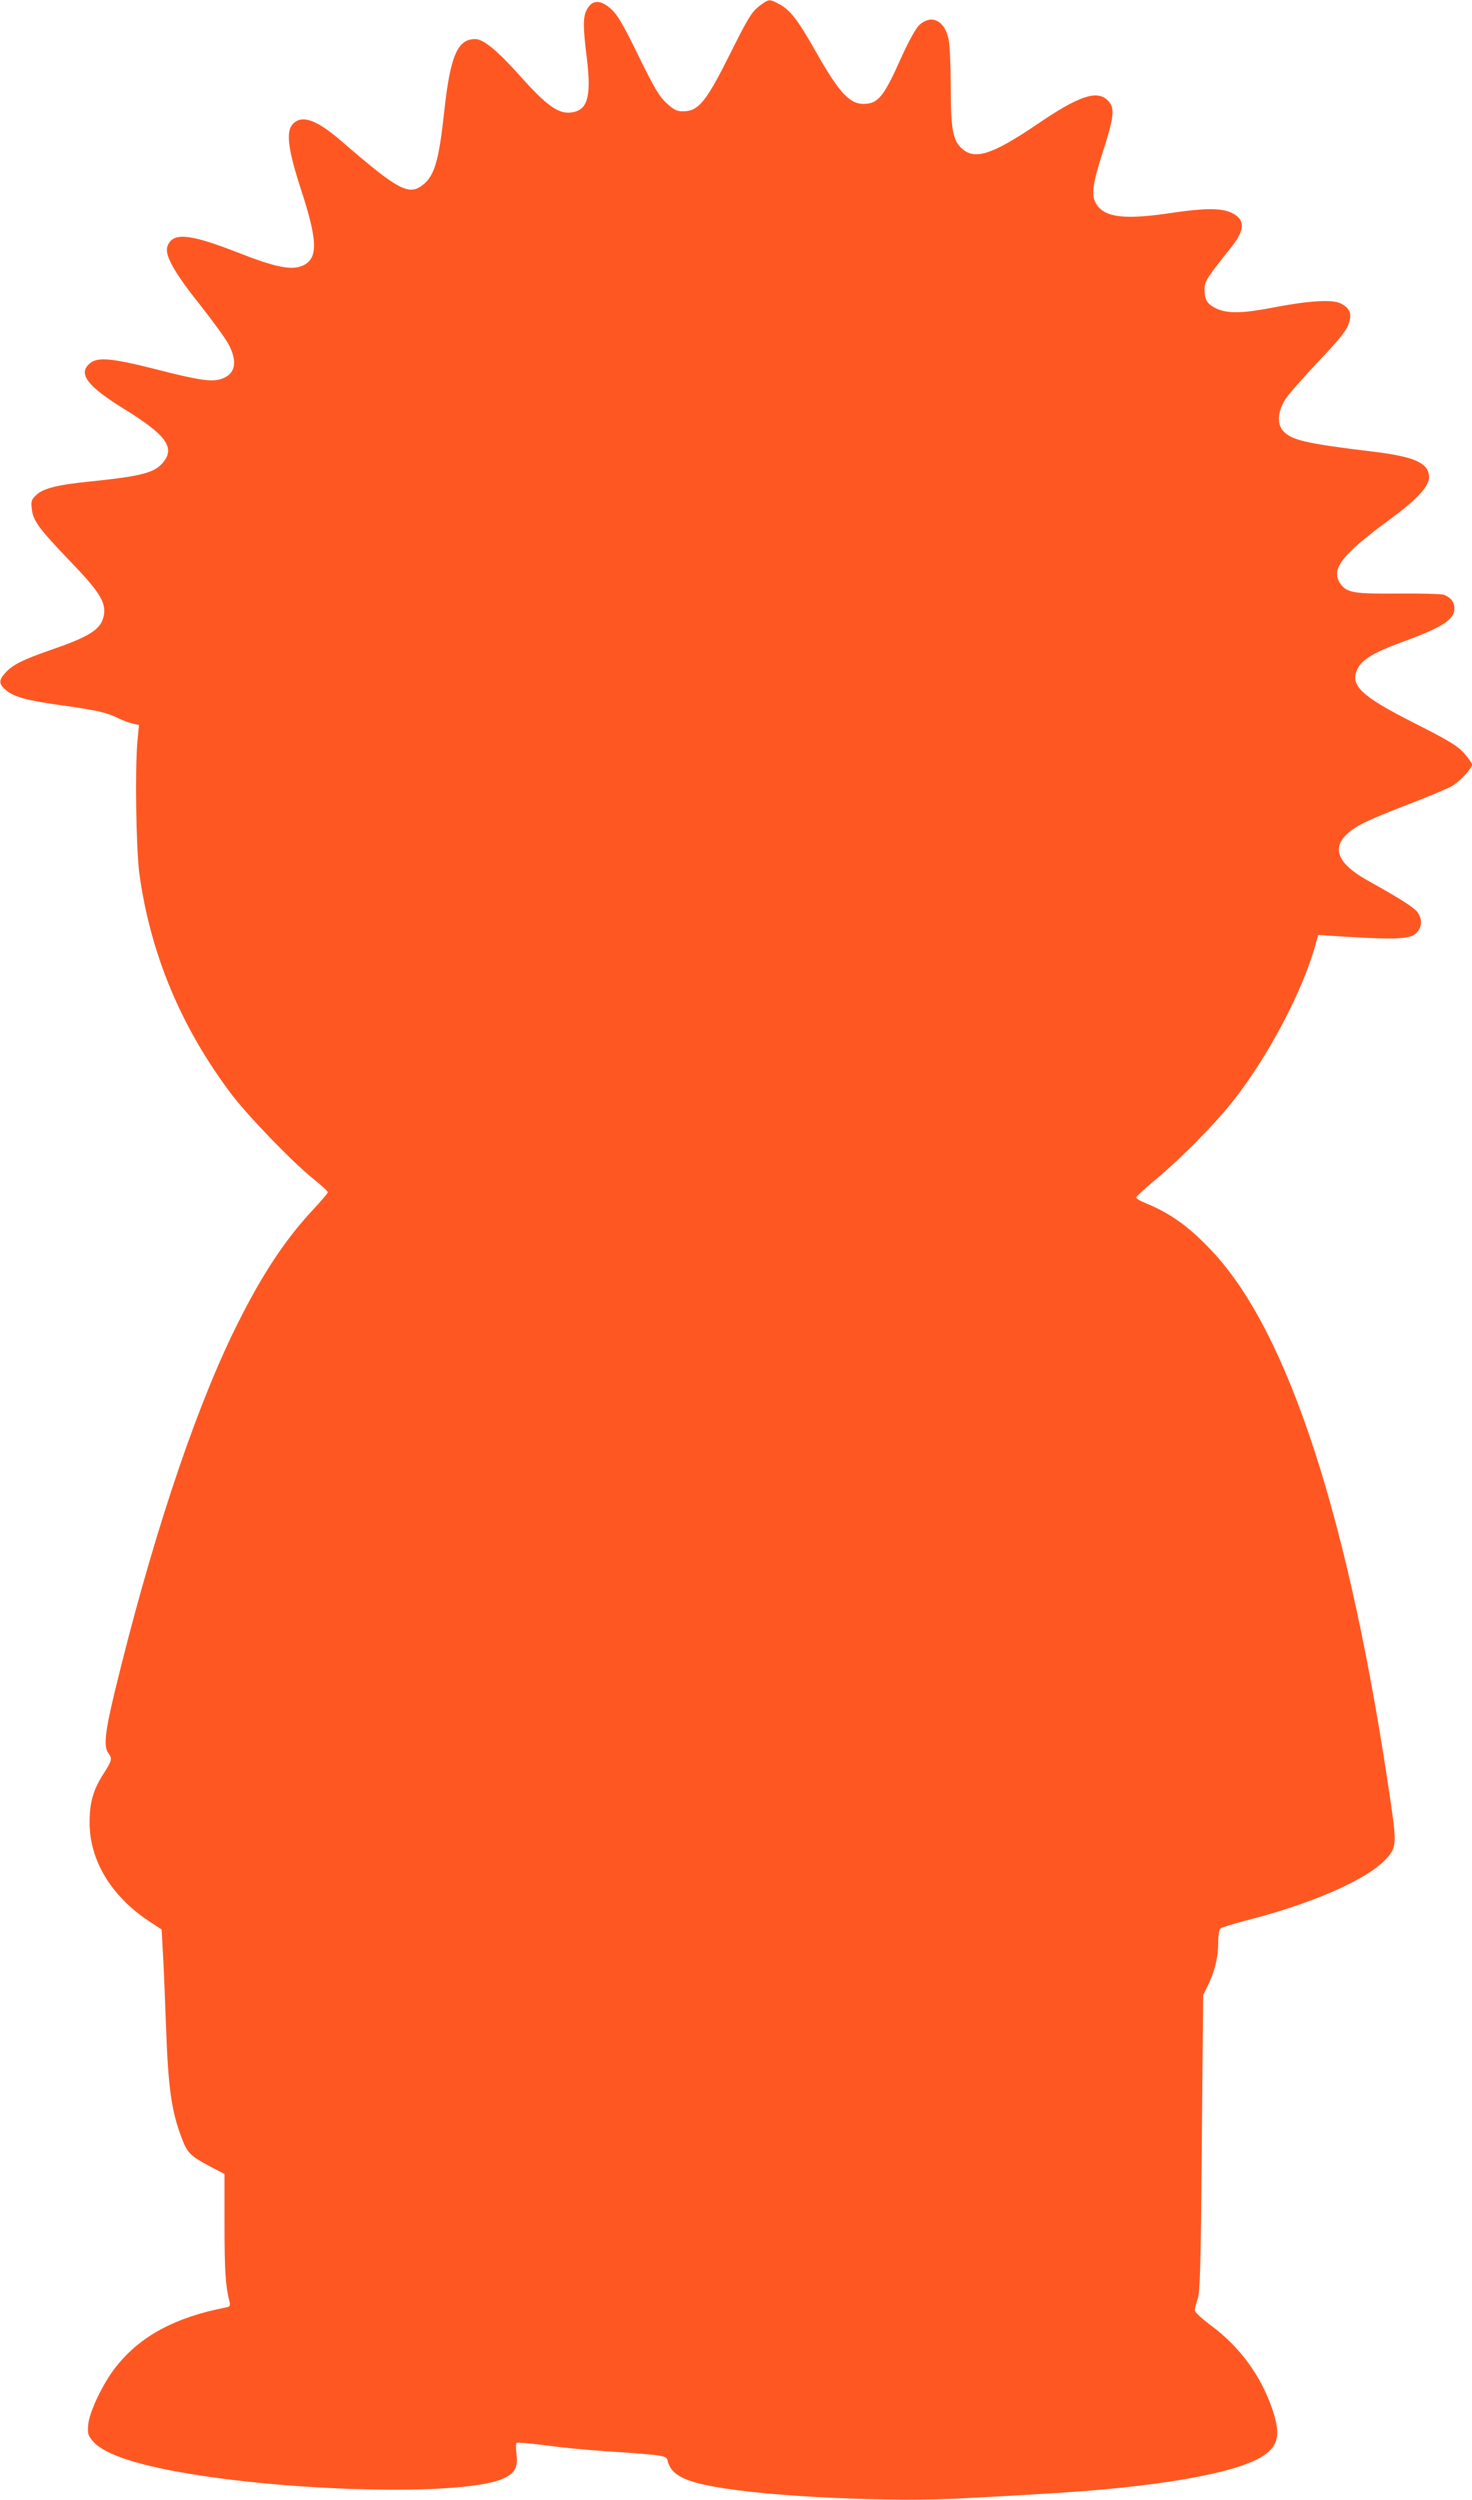
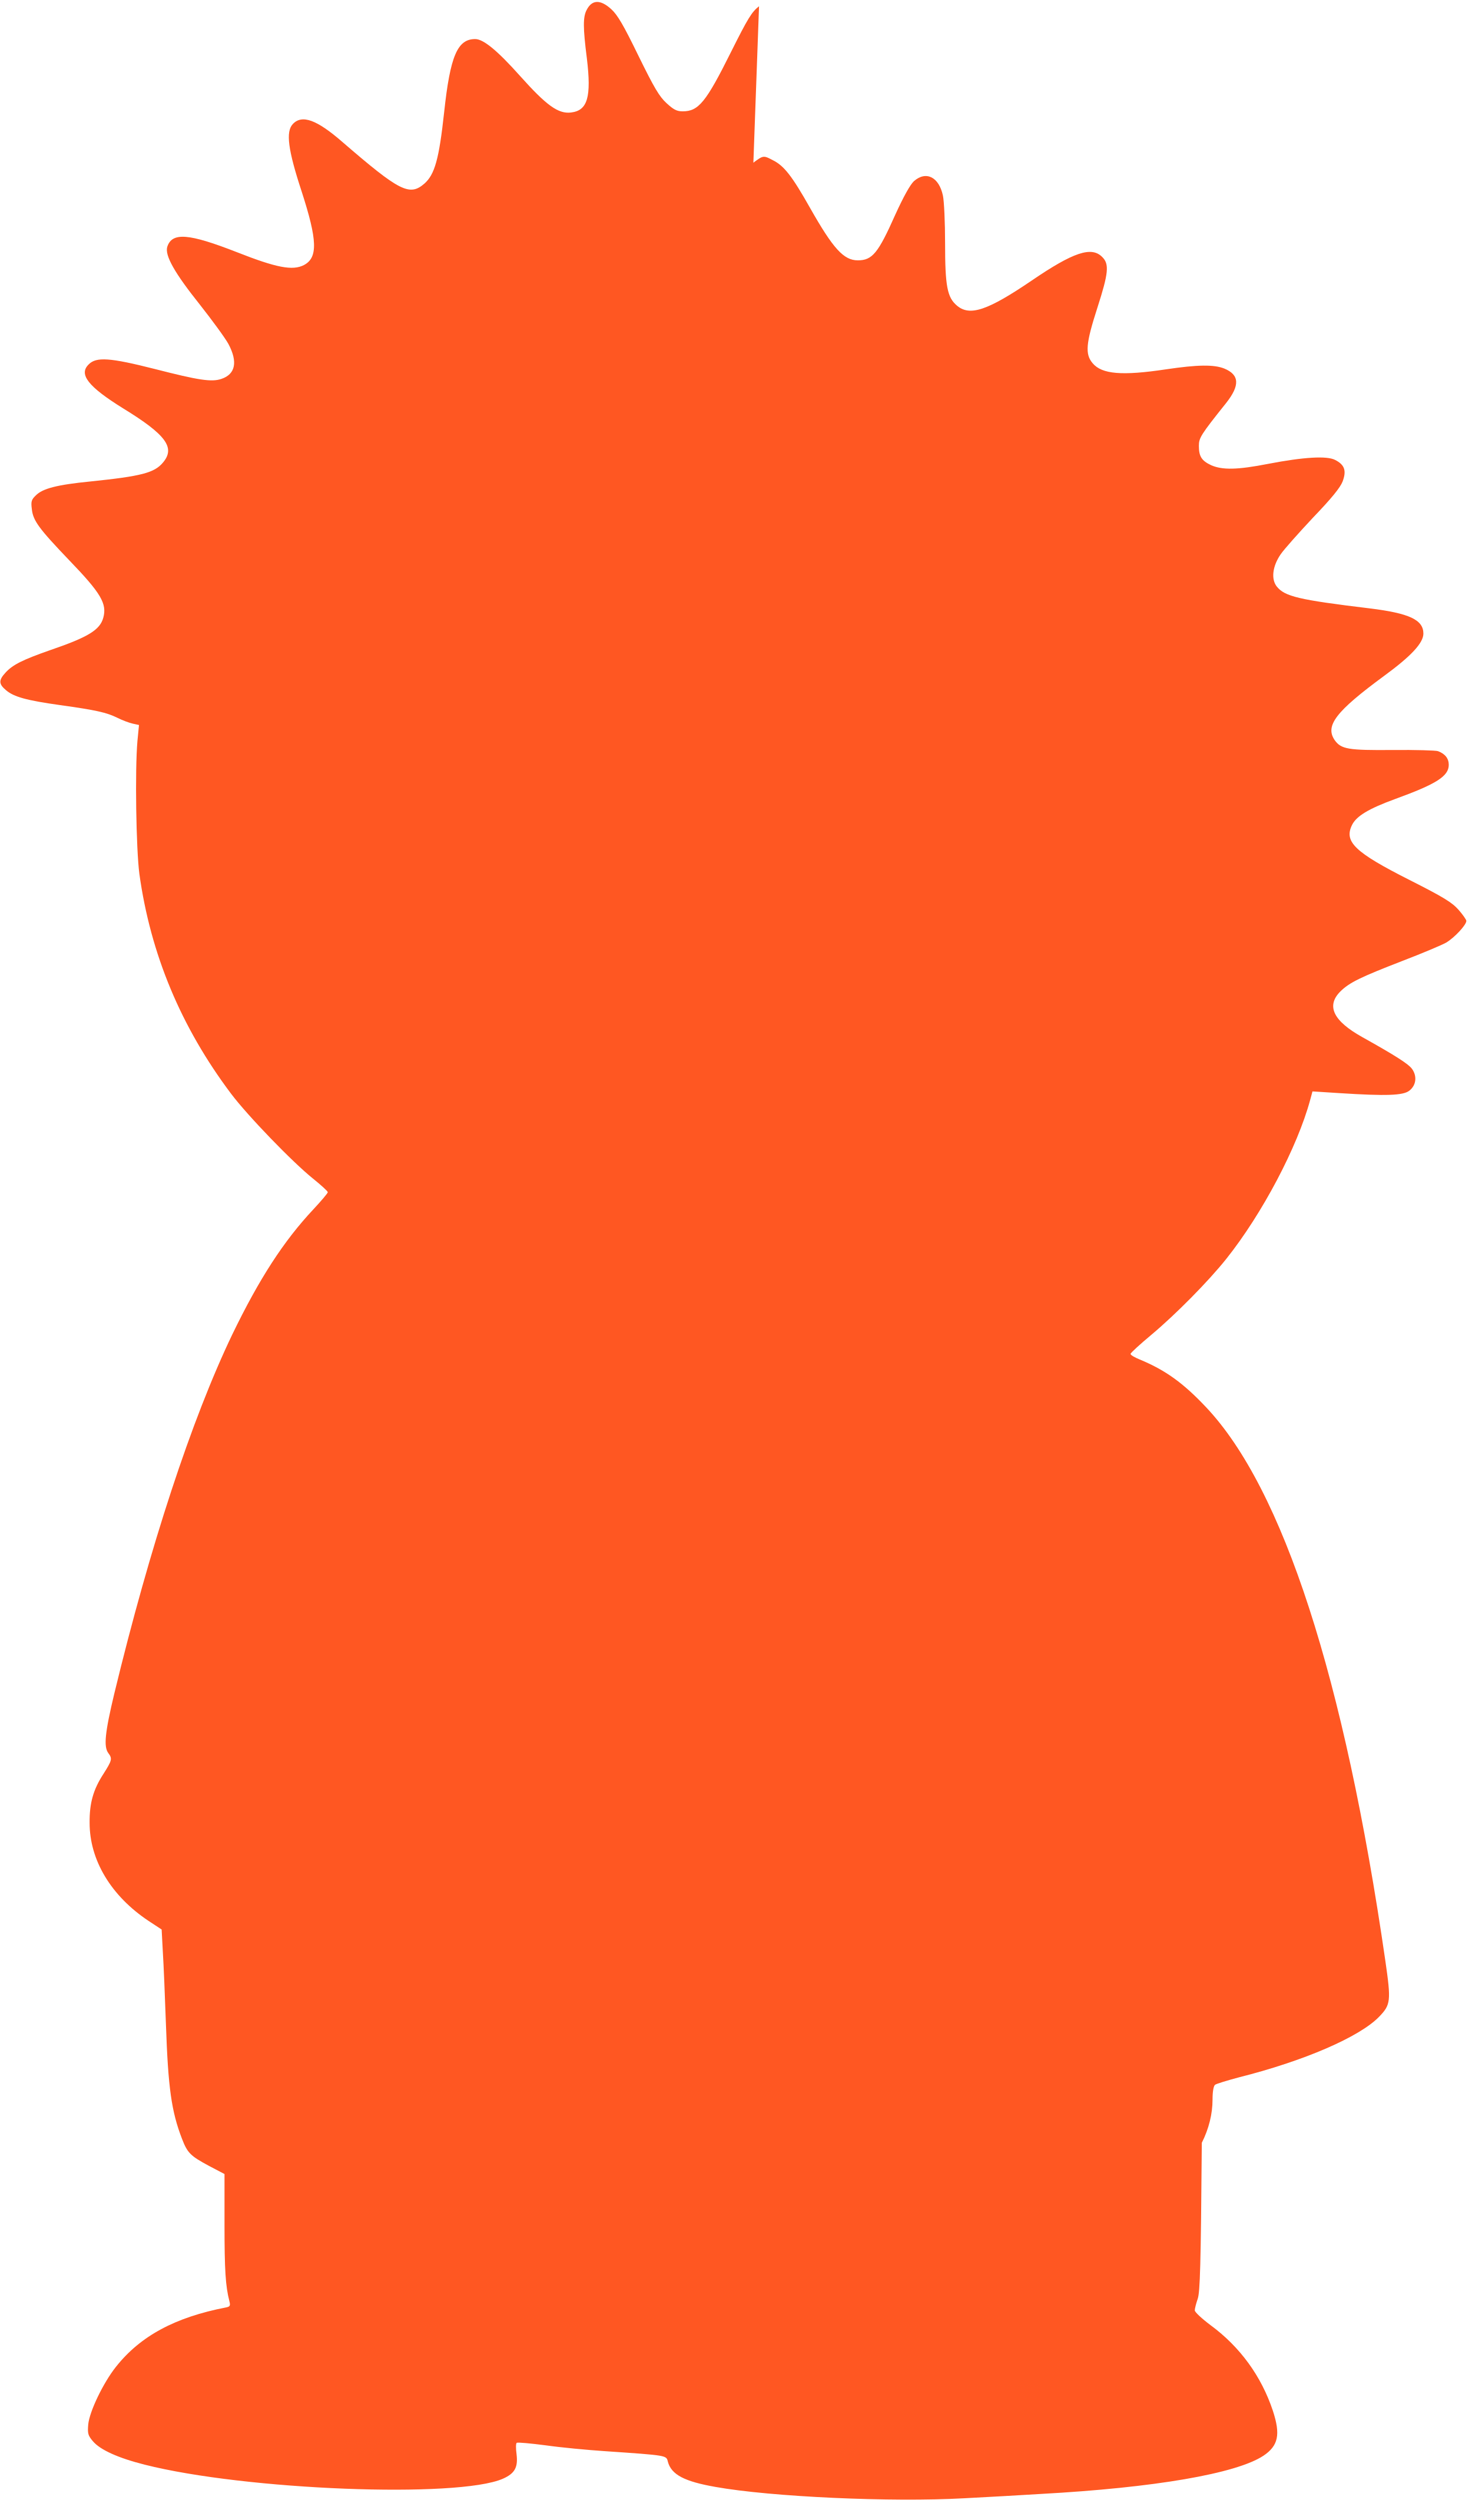
<svg xmlns="http://www.w3.org/2000/svg" version="1.0" width="754pt" height="1280pt" viewBox="0 0 754 1280" preserveAspectRatio="xMidYMid meet">
  <g transform="translate(0,1280) scale(0.1,-0.1)" fill="#ff5722" stroke="none">
-     <path d="M3888 12768 c-37 -29 -56 -59 -144 -235 -128 -257 -166 -303 -247 -303 -30 0 -46 8 -83 42 -37 34 -63 78 -144 243 -77 158 -107 209 -139 238 -56 51 -99 49 -126 -4 -19 -36 -19 -90 1 -247 24 -199 4 -268 -81 -278 -65 -8 -125 35 -261 187 -117 131 -188 189 -230 189 -91 0 -128 -87 -159 -375 -26 -239 -48 -318 -101 -365 -76 -66 -127 -40 -420 213 -131 114 -207 142 -254 92 -37 -39 -25 -132 45 -345 81 -250 84 -339 12 -377 -58 -30 -141 -14 -344 66 -246 96 -331 103 -356 28 -14 -44 36 -133 167 -297 63 -80 129 -170 146 -201 49 -92 36 -155 -36 -179 -50 -17 -116 -7 -342 51 -229 58 -299 63 -338 23 -52 -51 -2 -114 177 -225 220 -135 268 -201 204 -277 -44 -53 -110 -70 -371 -97 -172 -17 -246 -36 -281 -72 -22 -21 -25 -31 -20 -69 6 -60 37 -101 193 -264 161 -167 193 -221 173 -293 -17 -62 -77 -99 -270 -165 -143 -50 -193 -75 -230 -115 -37 -40 -36 -59 2 -91 40 -34 105 -52 276 -76 187 -26 239 -38 294 -65 26 -13 61 -26 79 -30 l32 -7 -8 -82 c-13 -148 -7 -551 10 -681 57 -409 212 -782 469 -1124 85 -113 315 -351 421 -436 41 -33 75 -64 75 -69 1 -4 -33 -44 -74 -88 -152 -162 -277 -355 -415 -640 -209 -436 -422 -1085 -605 -1841 -47 -197 -55 -270 -30 -303 21 -28 19 -37 -25 -106 -52 -80 -72 -149 -71 -251 0 -192 111 -375 302 -502 l67 -44 6 -113 c4 -62 11 -230 16 -373 11 -323 28 -445 82 -585 28 -73 43 -88 138 -139 l80 -42 0 -257 c0 -234 5 -316 25 -394 6 -23 3 -28 -17 -32 -260 -50 -439 -146 -564 -304 -66 -83 -136 -230 -142 -295 -4 -46 -1 -57 23 -85 37 -45 131 -87 266 -121 517 -131 1605 -173 1835 -72 61 27 78 58 70 125 -4 30 -4 56 1 59 5 3 71 -3 148 -13 77 -11 214 -24 305 -30 320 -22 313 -21 321 -54 18 -66 84 -101 244 -129 285 -51 902 -79 1275 -58 118 6 294 16 390 22 584 32 1003 104 1142 196 76 51 88 108 48 230 -59 177 -168 327 -319 438 -44 33 -81 67 -81 76 0 9 7 36 15 59 12 35 16 166 21 799 l7 756 22 45 c36 71 55 148 55 221 0 41 5 70 13 76 6 5 62 22 122 38 334 84 618 207 718 310 60 62 62 80 32 288 -210 1449 -524 2417 -919 2834 -117 124 -208 189 -338 243 -27 11 -48 23 -48 29 0 5 48 49 108 99 124 104 291 273 382 387 185 232 365 574 430 814 l12 44 141 -9 c236 -15 322 -12 354 12 36 27 42 74 15 112 -19 26 -85 68 -255 163 -149 83 -186 160 -112 234 47 46 103 73 320 157 99 38 199 80 222 93 42 25 103 90 103 111 0 6 -18 32 -40 57 -34 38 -76 64 -252 153 -279 141 -335 195 -294 280 22 46 84 84 224 135 209 76 272 116 272 174 0 32 -18 56 -55 70 -11 4 -115 7 -232 6 -228 -2 -264 4 -297 50 -51 74 5 147 251 328 141 103 203 170 203 218 0 70 -71 104 -275 129 -365 44 -435 61 -476 112 -30 38 -22 104 20 165 17 25 92 109 165 187 96 100 139 153 152 185 21 56 11 86 -38 111 -42 22 -161 15 -343 -20 -158 -31 -235 -32 -292 -7 -49 23 -63 45 -63 99 0 41 9 56 140 220 71 90 68 144 -10 176 -53 21 -136 20 -298 -4 -226 -34 -329 -25 -376 31 -40 47 -35 101 24 284 57 177 62 224 25 260 -55 56 -148 25 -362 -121 -224 -152 -316 -184 -382 -128 -50 42 -61 99 -61 320 0 106 -5 215 -11 243 -20 96 -87 129 -149 74 -19 -18 -53 -79 -95 -171 -88 -198 -118 -234 -192 -234 -72 0 -126 59 -245 269 -92 163 -133 215 -189 243 -49 26 -50 26 -101 -12z" />
+     <path d="M3888 12768 c-37 -29 -56 -59 -144 -235 -128 -257 -166 -303 -247 -303 -30 0 -46 8 -83 42 -37 34 -63 78 -144 243 -77 158 -107 209 -139 238 -56 51 -99 49 -126 -4 -19 -36 -19 -90 1 -247 24 -199 4 -268 -81 -278 -65 -8 -125 35 -261 187 -117 131 -188 189 -230 189 -91 0 -128 -87 -159 -375 -26 -239 -48 -318 -101 -365 -76 -66 -127 -40 -420 213 -131 114 -207 142 -254 92 -37 -39 -25 -132 45 -345 81 -250 84 -339 12 -377 -58 -30 -141 -14 -344 66 -246 96 -331 103 -356 28 -14 -44 36 -133 167 -297 63 -80 129 -170 146 -201 49 -92 36 -155 -36 -179 -50 -17 -116 -7 -342 51 -229 58 -299 63 -338 23 -52 -51 -2 -114 177 -225 220 -135 268 -201 204 -277 -44 -53 -110 -70 -371 -97 -172 -17 -246 -36 -281 -72 -22 -21 -25 -31 -20 -69 6 -60 37 -101 193 -264 161 -167 193 -221 173 -293 -17 -62 -77 -99 -270 -165 -143 -50 -193 -75 -230 -115 -37 -40 -36 -59 2 -91 40 -34 105 -52 276 -76 187 -26 239 -38 294 -65 26 -13 61 -26 79 -30 l32 -7 -8 -82 c-13 -148 -7 -551 10 -681 57 -409 212 -782 469 -1124 85 -113 315 -351 421 -436 41 -33 75 -64 75 -69 1 -4 -33 -44 -74 -88 -152 -162 -277 -355 -415 -640 -209 -436 -422 -1085 -605 -1841 -47 -197 -55 -270 -30 -303 21 -28 19 -37 -25 -106 -52 -80 -72 -149 -71 -251 0 -192 111 -375 302 -502 l67 -44 6 -113 c4 -62 11 -230 16 -373 11 -323 28 -445 82 -585 28 -73 43 -88 138 -139 l80 -42 0 -257 c0 -234 5 -316 25 -394 6 -23 3 -28 -17 -32 -260 -50 -439 -146 -564 -304 -66 -83 -136 -230 -142 -295 -4 -46 -1 -57 23 -85 37 -45 131 -87 266 -121 517 -131 1605 -173 1835 -72 61 27 78 58 70 125 -4 30 -4 56 1 59 5 3 71 -3 148 -13 77 -11 214 -24 305 -30 320 -22 313 -21 321 -54 18 -66 84 -101 244 -129 285 -51 902 -79 1275 -58 118 6 294 16 390 22 584 32 1003 104 1142 196 76 51 88 108 48 230 -59 177 -168 327 -319 438 -44 33 -81 67 -81 76 0 9 7 36 15 59 12 35 16 166 21 799 c36 71 55 148 55 221 0 41 5 70 13 76 6 5 62 22 122 38 334 84 618 207 718 310 60 62 62 80 32 288 -210 1449 -524 2417 -919 2834 -117 124 -208 189 -338 243 -27 11 -48 23 -48 29 0 5 48 49 108 99 124 104 291 273 382 387 185 232 365 574 430 814 l12 44 141 -9 c236 -15 322 -12 354 12 36 27 42 74 15 112 -19 26 -85 68 -255 163 -149 83 -186 160 -112 234 47 46 103 73 320 157 99 38 199 80 222 93 42 25 103 90 103 111 0 6 -18 32 -40 57 -34 38 -76 64 -252 153 -279 141 -335 195 -294 280 22 46 84 84 224 135 209 76 272 116 272 174 0 32 -18 56 -55 70 -11 4 -115 7 -232 6 -228 -2 -264 4 -297 50 -51 74 5 147 251 328 141 103 203 170 203 218 0 70 -71 104 -275 129 -365 44 -435 61 -476 112 -30 38 -22 104 20 165 17 25 92 109 165 187 96 100 139 153 152 185 21 56 11 86 -38 111 -42 22 -161 15 -343 -20 -158 -31 -235 -32 -292 -7 -49 23 -63 45 -63 99 0 41 9 56 140 220 71 90 68 144 -10 176 -53 21 -136 20 -298 -4 -226 -34 -329 -25 -376 31 -40 47 -35 101 24 284 57 177 62 224 25 260 -55 56 -148 25 -362 -121 -224 -152 -316 -184 -382 -128 -50 42 -61 99 -61 320 0 106 -5 215 -11 243 -20 96 -87 129 -149 74 -19 -18 -53 -79 -95 -171 -88 -198 -118 -234 -192 -234 -72 0 -126 59 -245 269 -92 163 -133 215 -189 243 -49 26 -50 26 -101 -12z" />
  </g>
</svg>